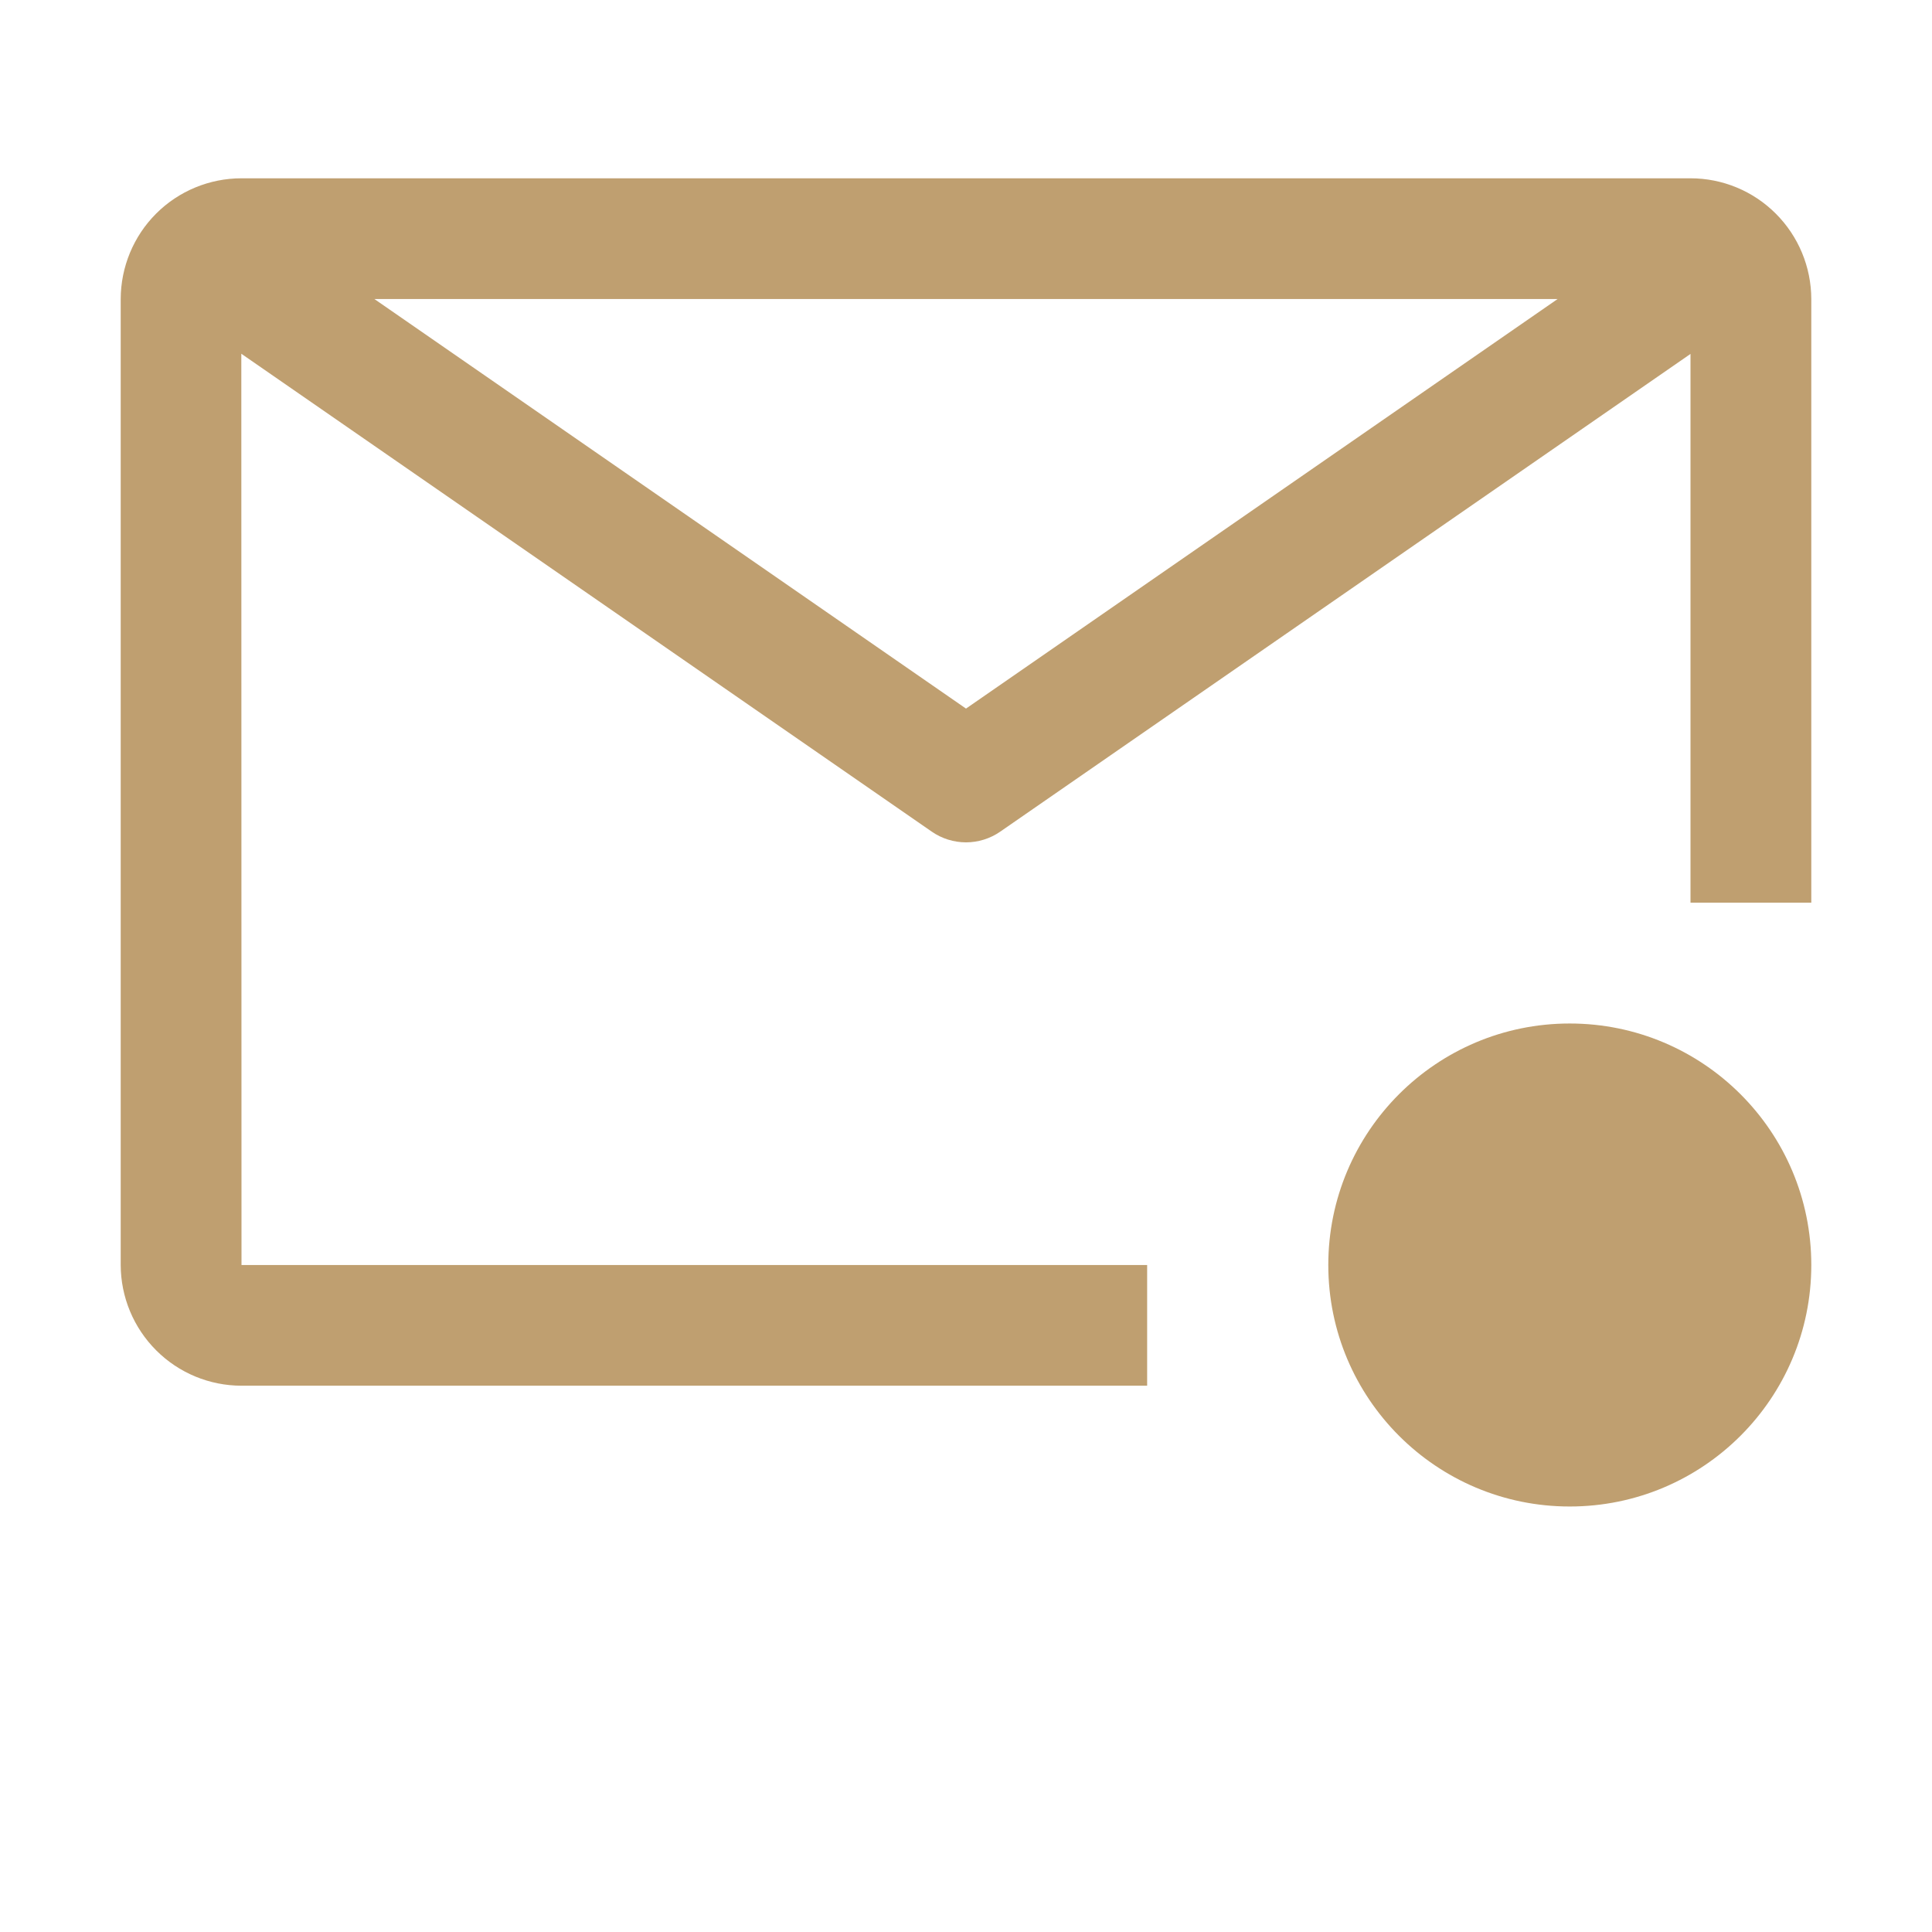
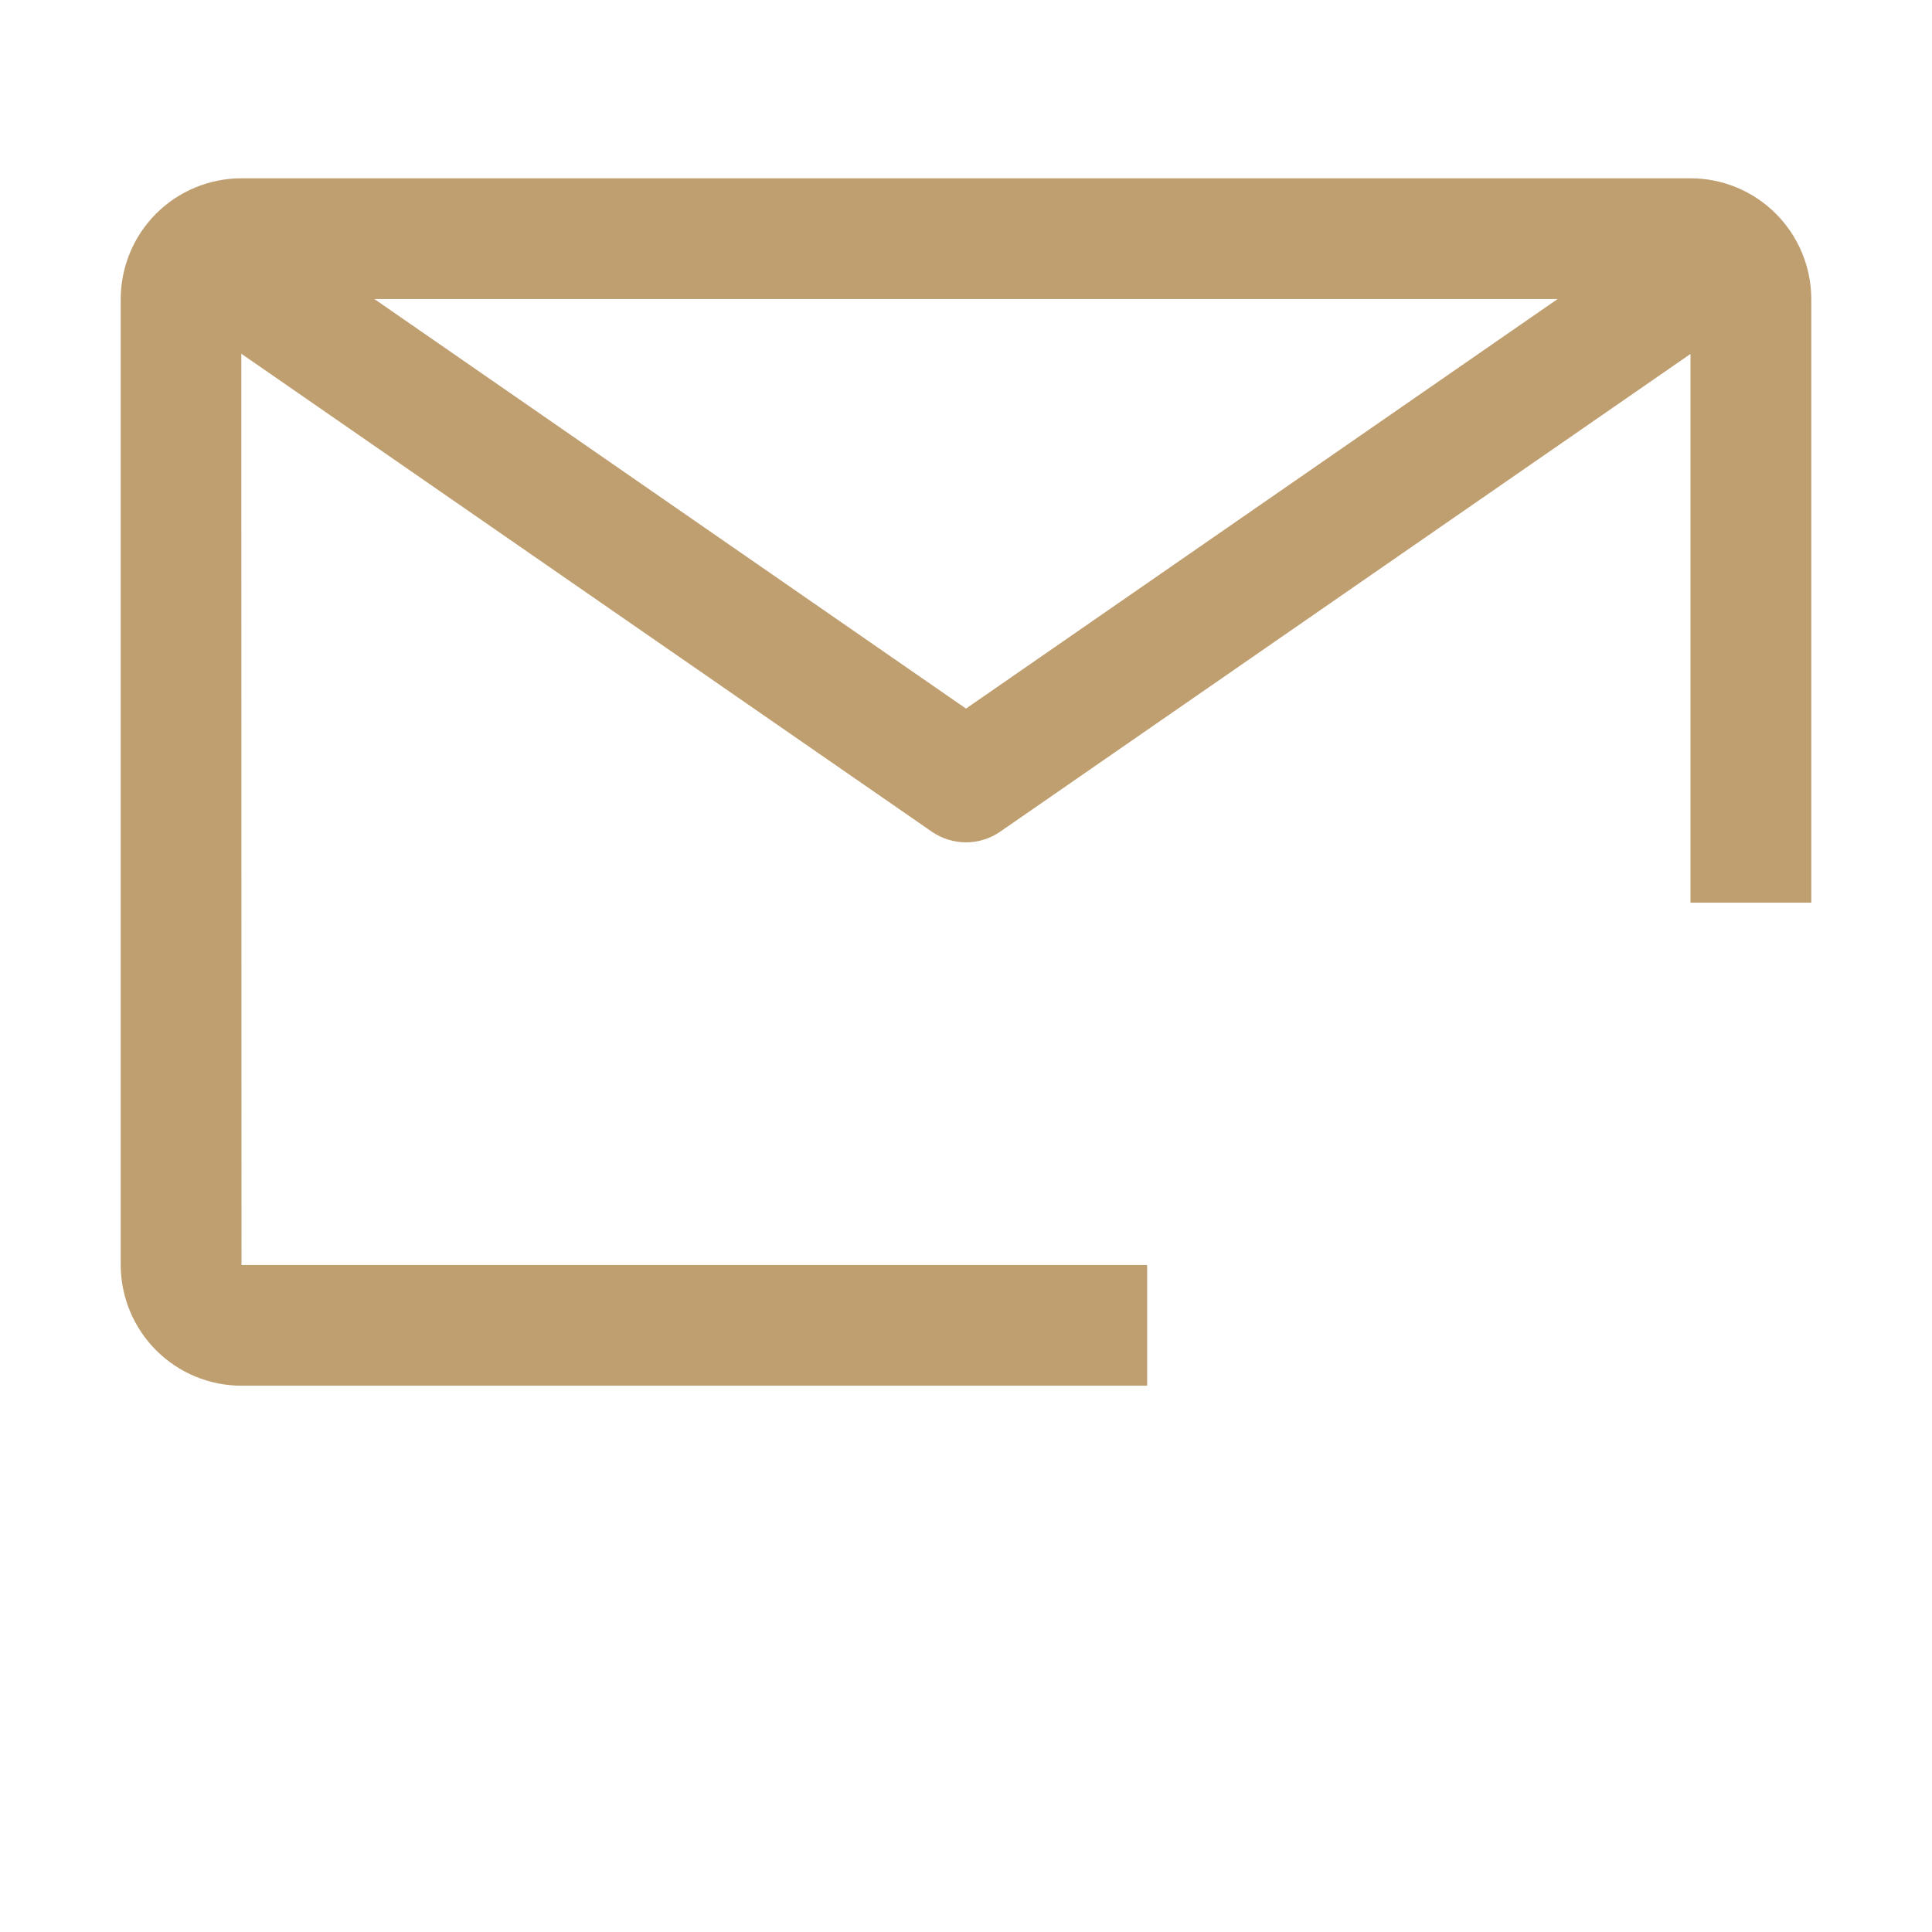
<svg xmlns="http://www.w3.org/2000/svg" width="21" height="21" viewBox="0 0 21 21" fill="none">
  <path d="M12.469 13.75H2.625L2.623 3.845L10.127 9.039C10.236 9.115 10.367 9.156 10.5 9.156C10.633 9.156 10.764 9.115 10.873 9.039L18.375 3.847V9.812H19.688V3.25C19.687 2.902 19.549 2.569 19.302 2.322C19.056 2.076 18.723 1.938 18.375 1.938H2.625C2.277 1.938 1.943 2.076 1.697 2.322C1.451 2.568 1.313 2.902 1.312 3.25V13.75C1.313 14.098 1.451 14.431 1.698 14.678C1.944 14.924 2.277 15.062 2.625 15.062H12.469V13.75ZM16.931 3.25L10.5 7.702L4.069 3.25H16.931Z" fill="#BF9F70" />
-   <path d="M17.062 16.375C18.512 16.375 19.688 15.2 19.688 13.75C19.688 12.3 18.512 11.125 17.062 11.125C15.613 11.125 14.438 12.3 14.438 13.75C14.438 15.2 15.613 16.375 17.062 16.375Z" fill="#BF9F70" />
</svg>